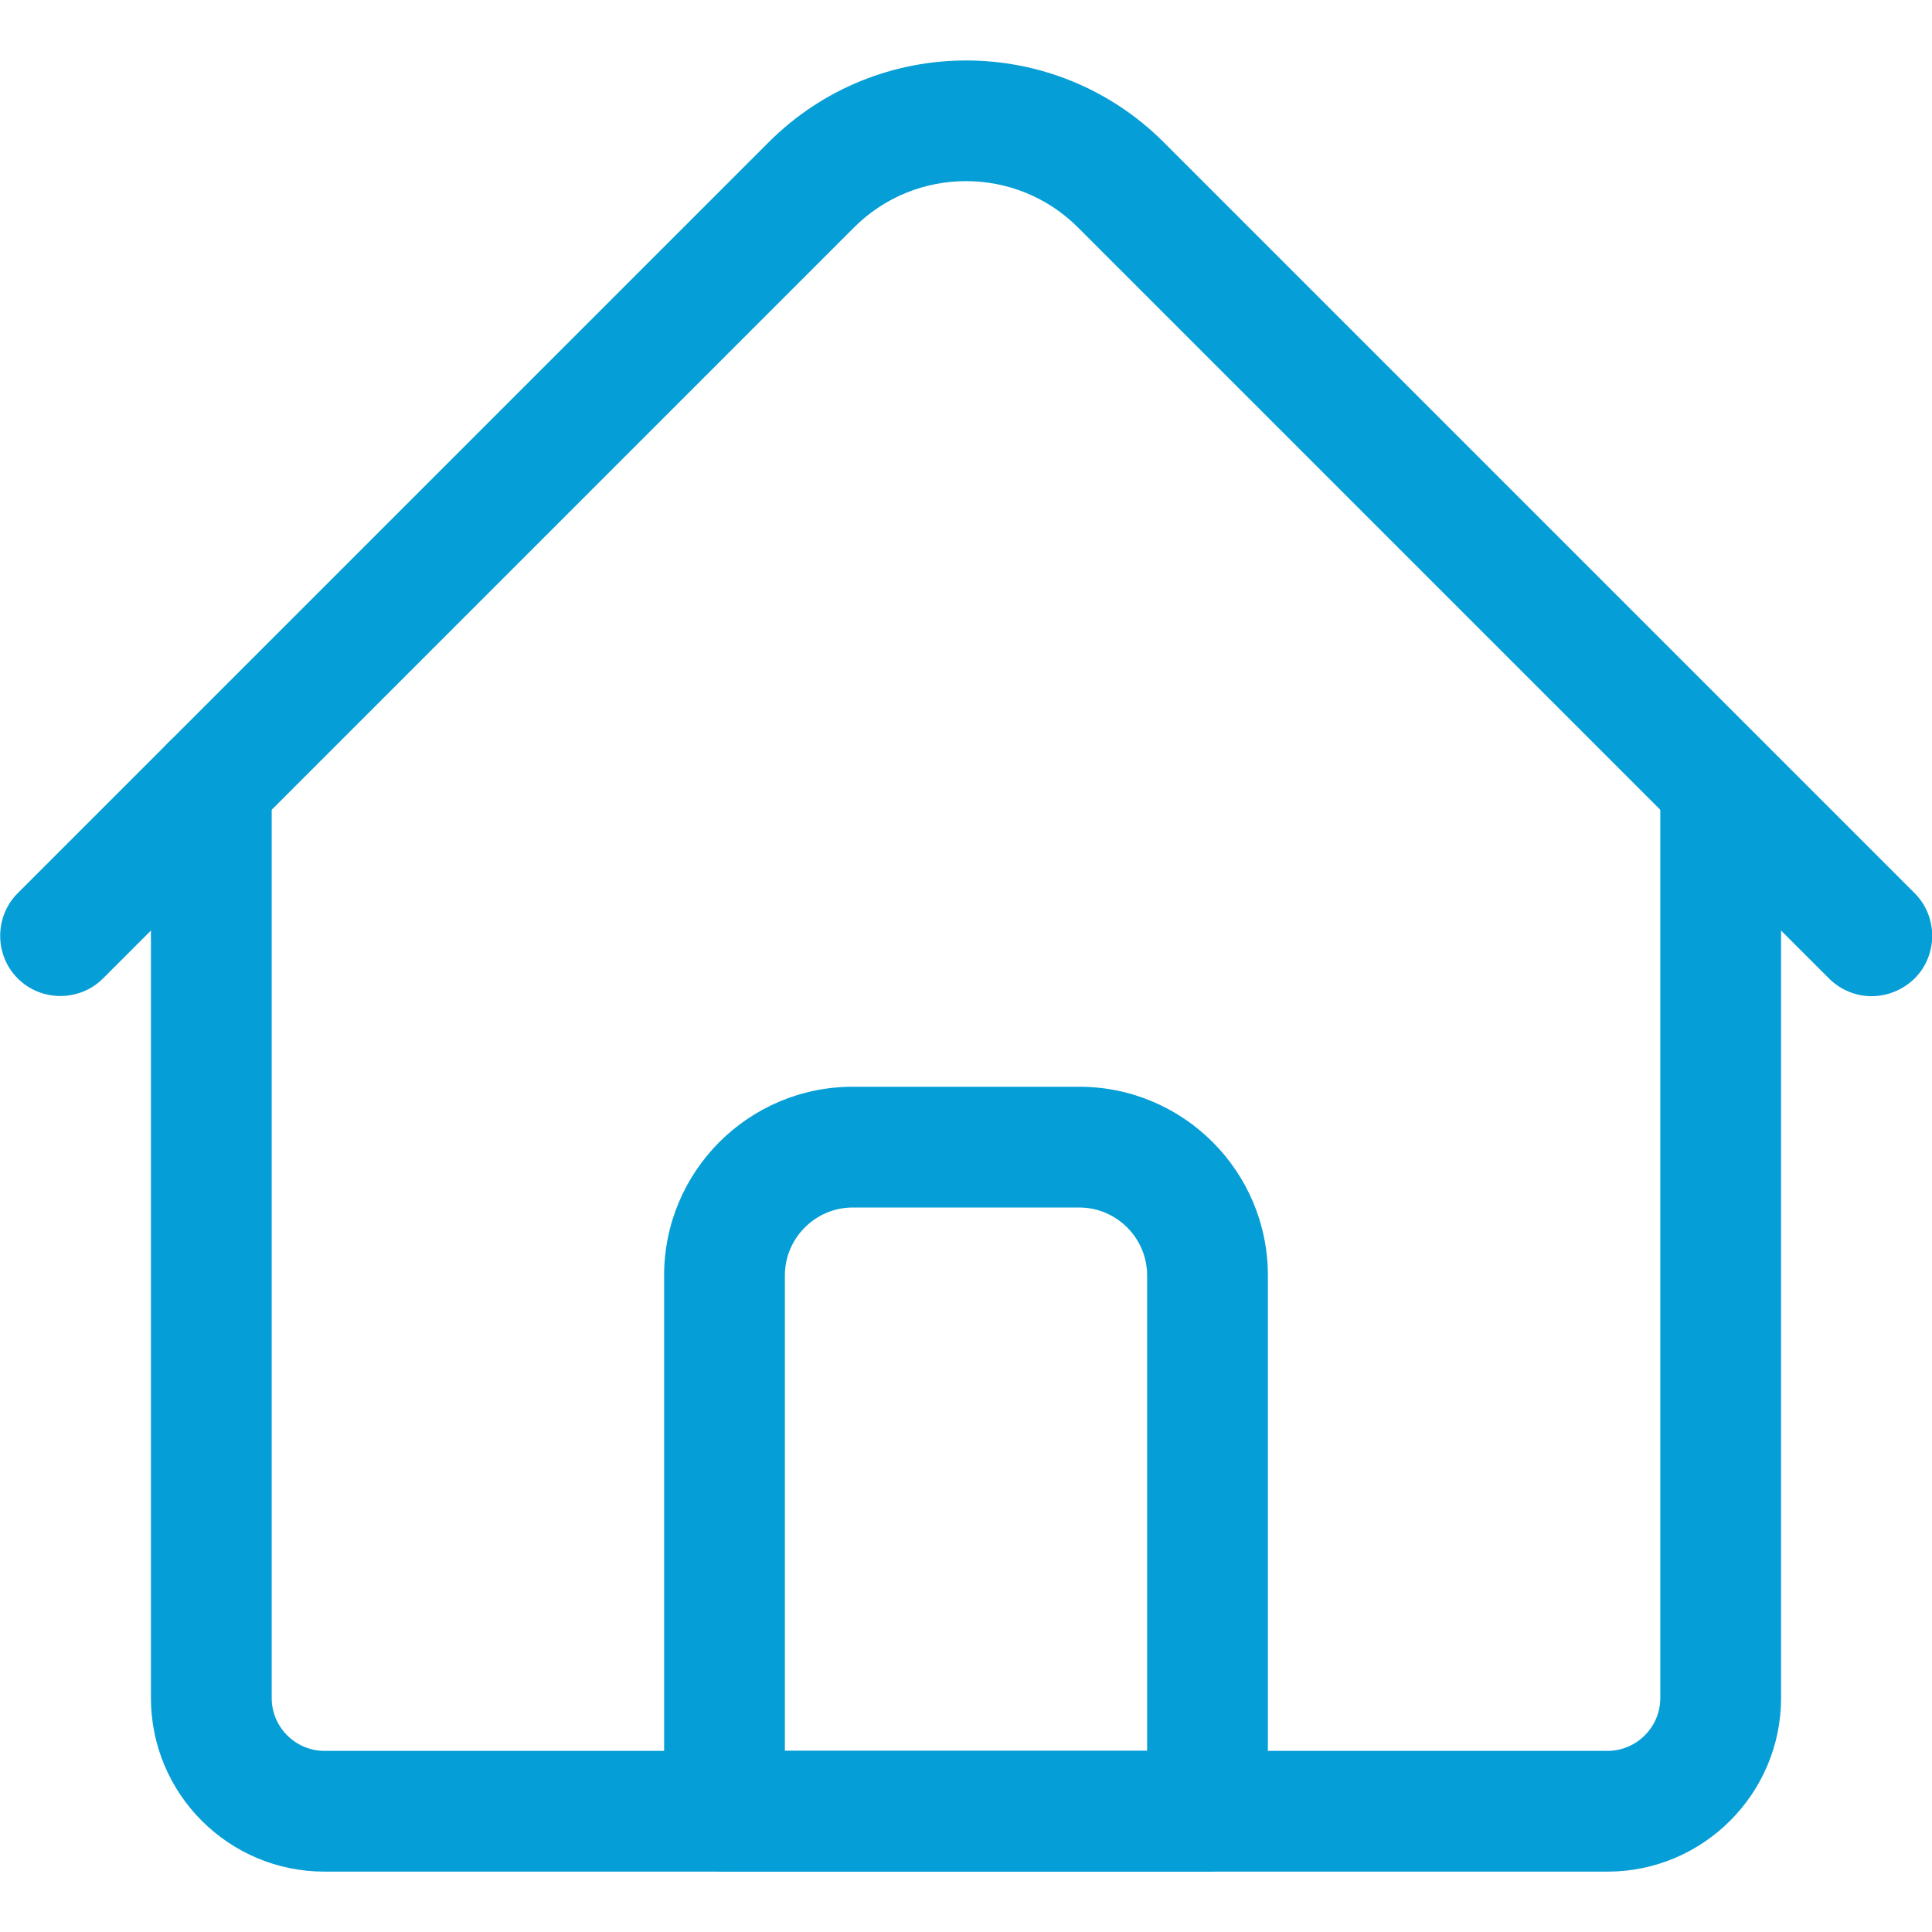
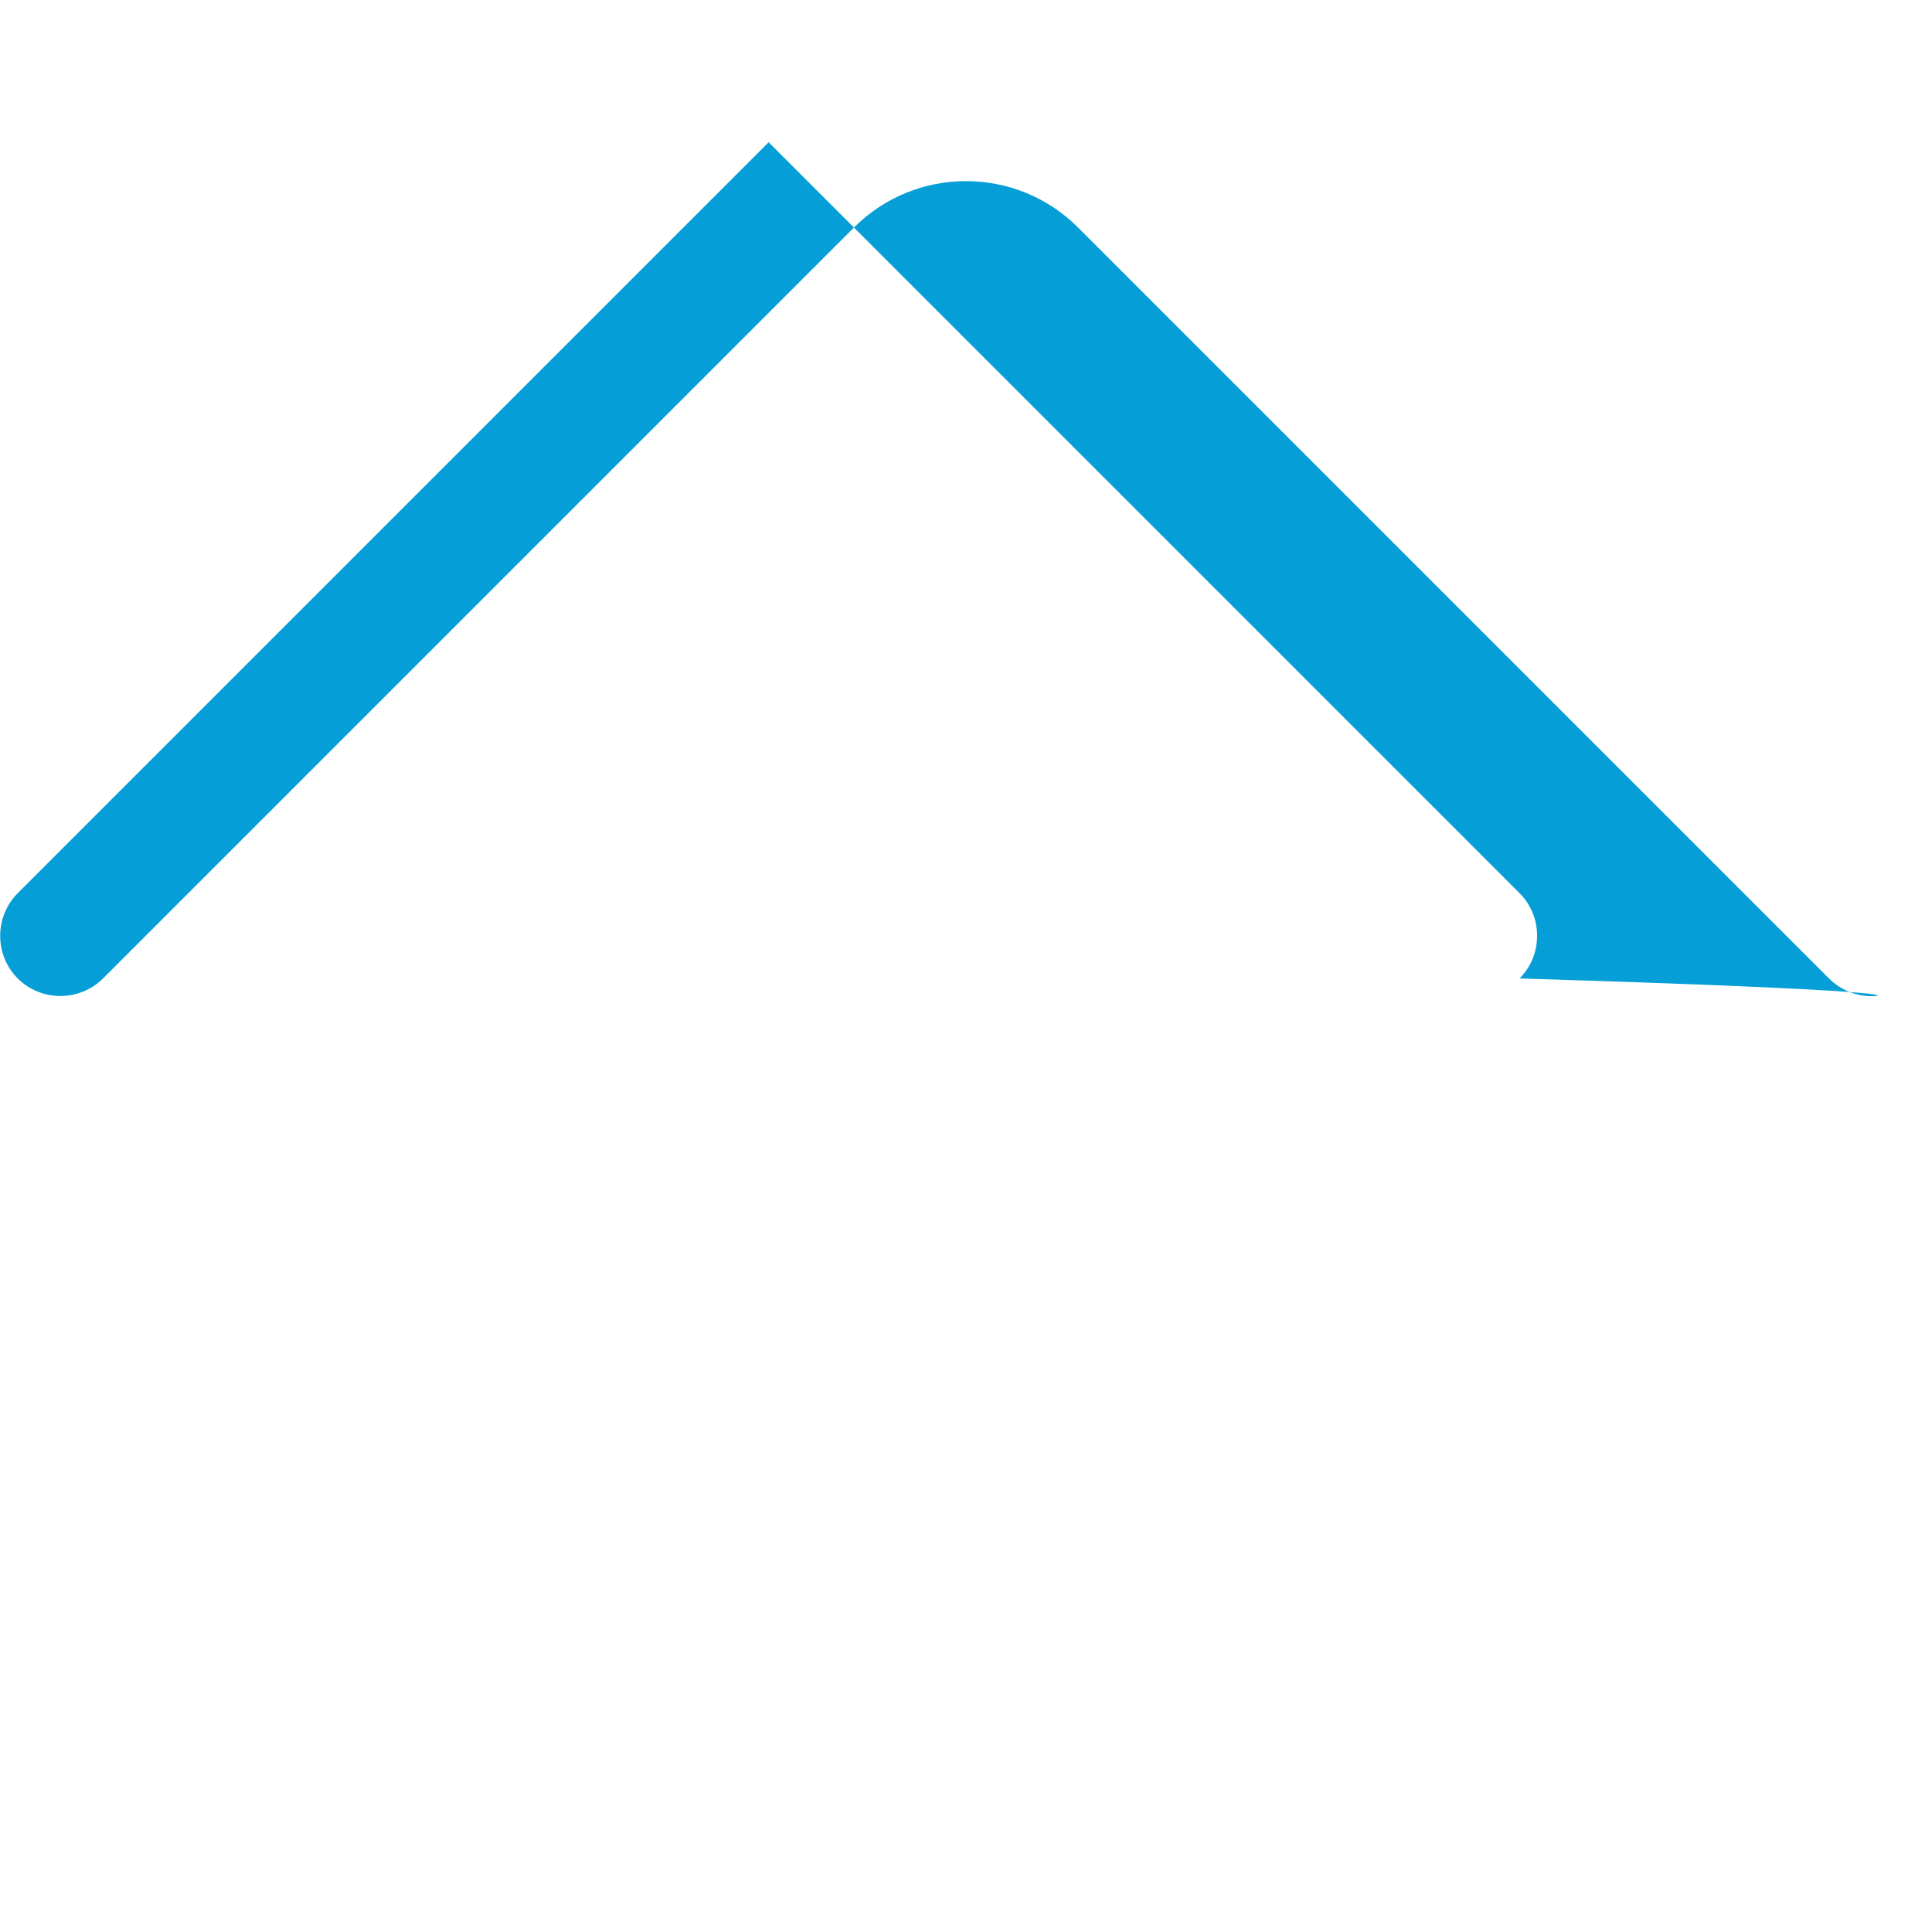
<svg xmlns="http://www.w3.org/2000/svg" version="1.1" id="Layer_1" x="0px" y="0px" viewBox="0 0 512 512" style="enable-background:new 0 0 512 512;" xml:space="preserve">
  <style type="text/css"> .st0{fill:#059ED6;} </style>
  <g>
-     <path class="st0" d="M426,496H86c-25.4,0-46-20.6-46-46V208c0-8.8,7.2-16,16-16s16,7.2,16,16v242c0,7.7,6.3,14,14,14h340 c7.7,0,14-6.3,14-14V208c0-8.8,7.2-16,16-16s16,7.2,16,16v242C472,475.3,451.4,496,426,496z" />
-     <path class="st0" d="M496,264c-4.1,0-8.2-1.6-11.3-4.7l-199-199c-16.4-16.4-43-16.4-59.4,0l-199,199c-6.2,6.2-16.4,6.2-22.6,0 c-6.2-6.2-6.2-16.4,0-22.6l199-199c28.9-28.9,75.8-28.9,104.7,0l199,199c6.2,6.2,6.2,16.4,0,22.6C504.2,262.4,500.1,264,496,264 L496,264z" />
-     <path class="st0" d="M320,496H192c-8.8,0-16-7.2-16-16V338c0-27.6,22.4-50,50-50h60c27.6,0,50,22.4,50,50v142 C336,488.8,328.8,496,320,496z M208,464h96V338c0-9.9-8.1-18-18-18h-60c-9.9,0-18,8.1-18,18V464z" />
+     <path class="st0" d="M496,264c-4.1,0-8.2-1.6-11.3-4.7l-199-199c-16.4-16.4-43-16.4-59.4,0l-199,199c-6.2,6.2-16.4,6.2-22.6,0 c-6.2-6.2-6.2-16.4,0-22.6l199-199l199,199c6.2,6.2,6.2,16.4,0,22.6C504.2,262.4,500.1,264,496,264 L496,264z" />
  </g>
</svg>